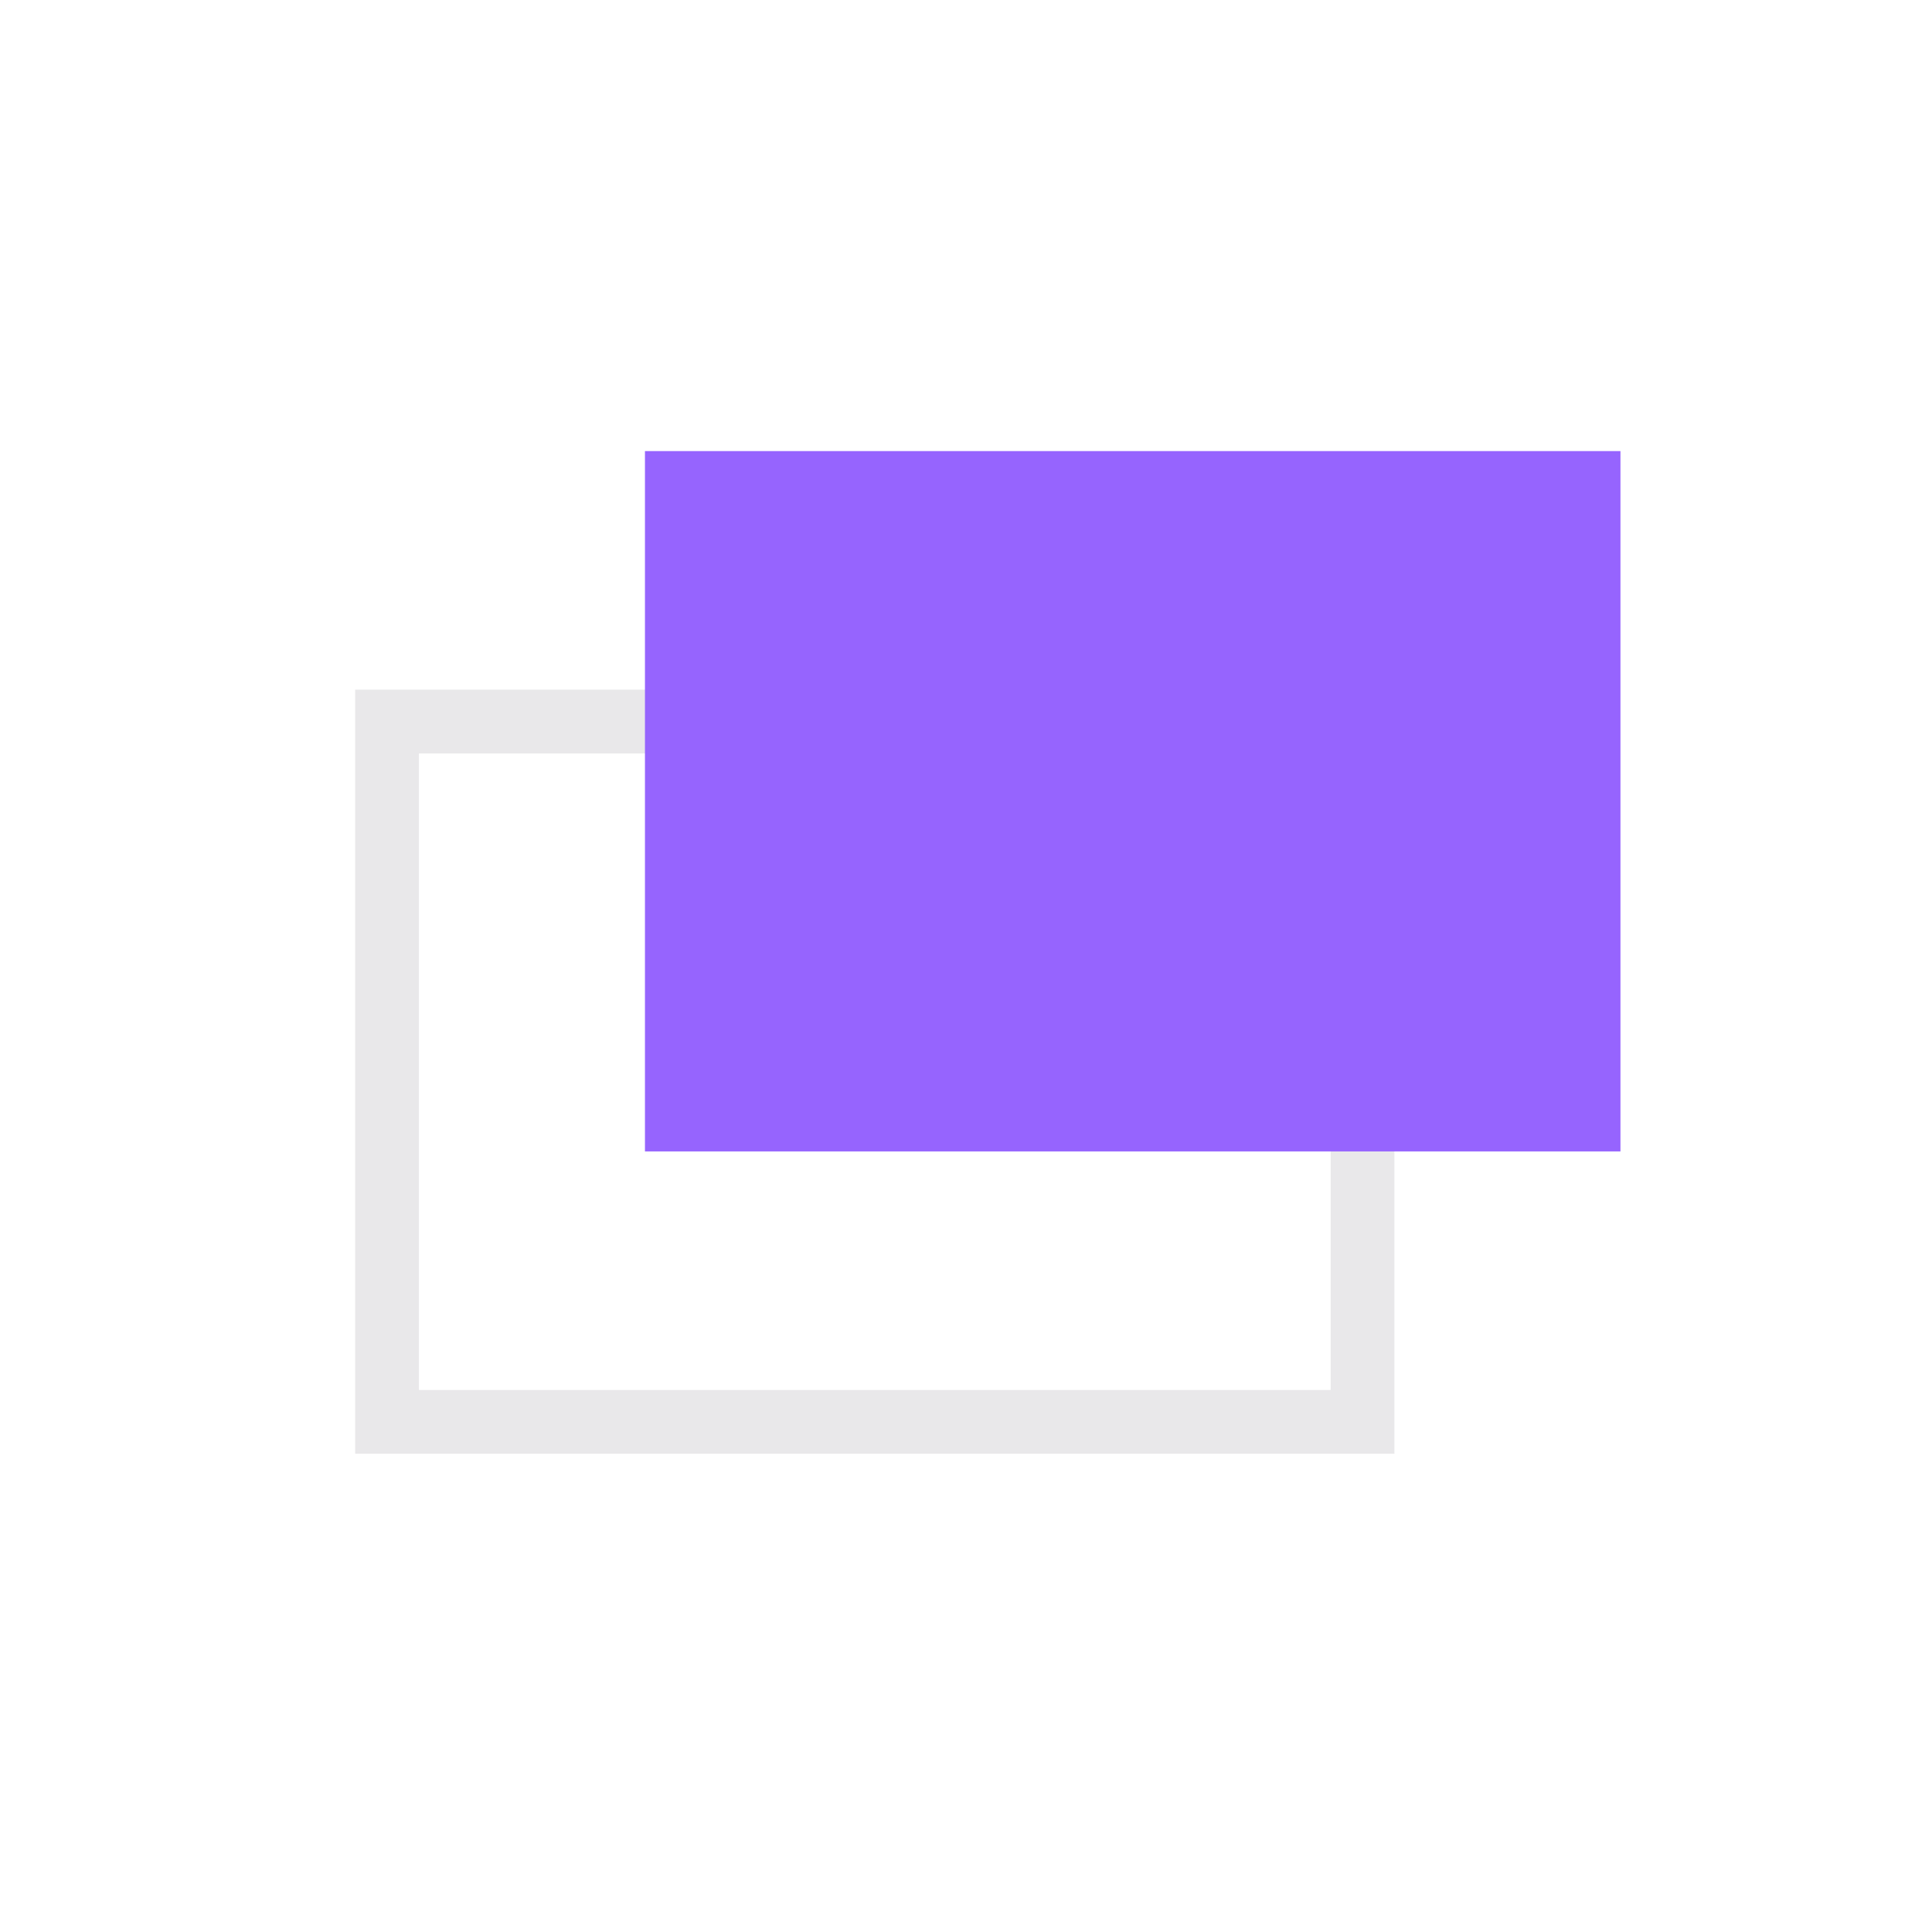
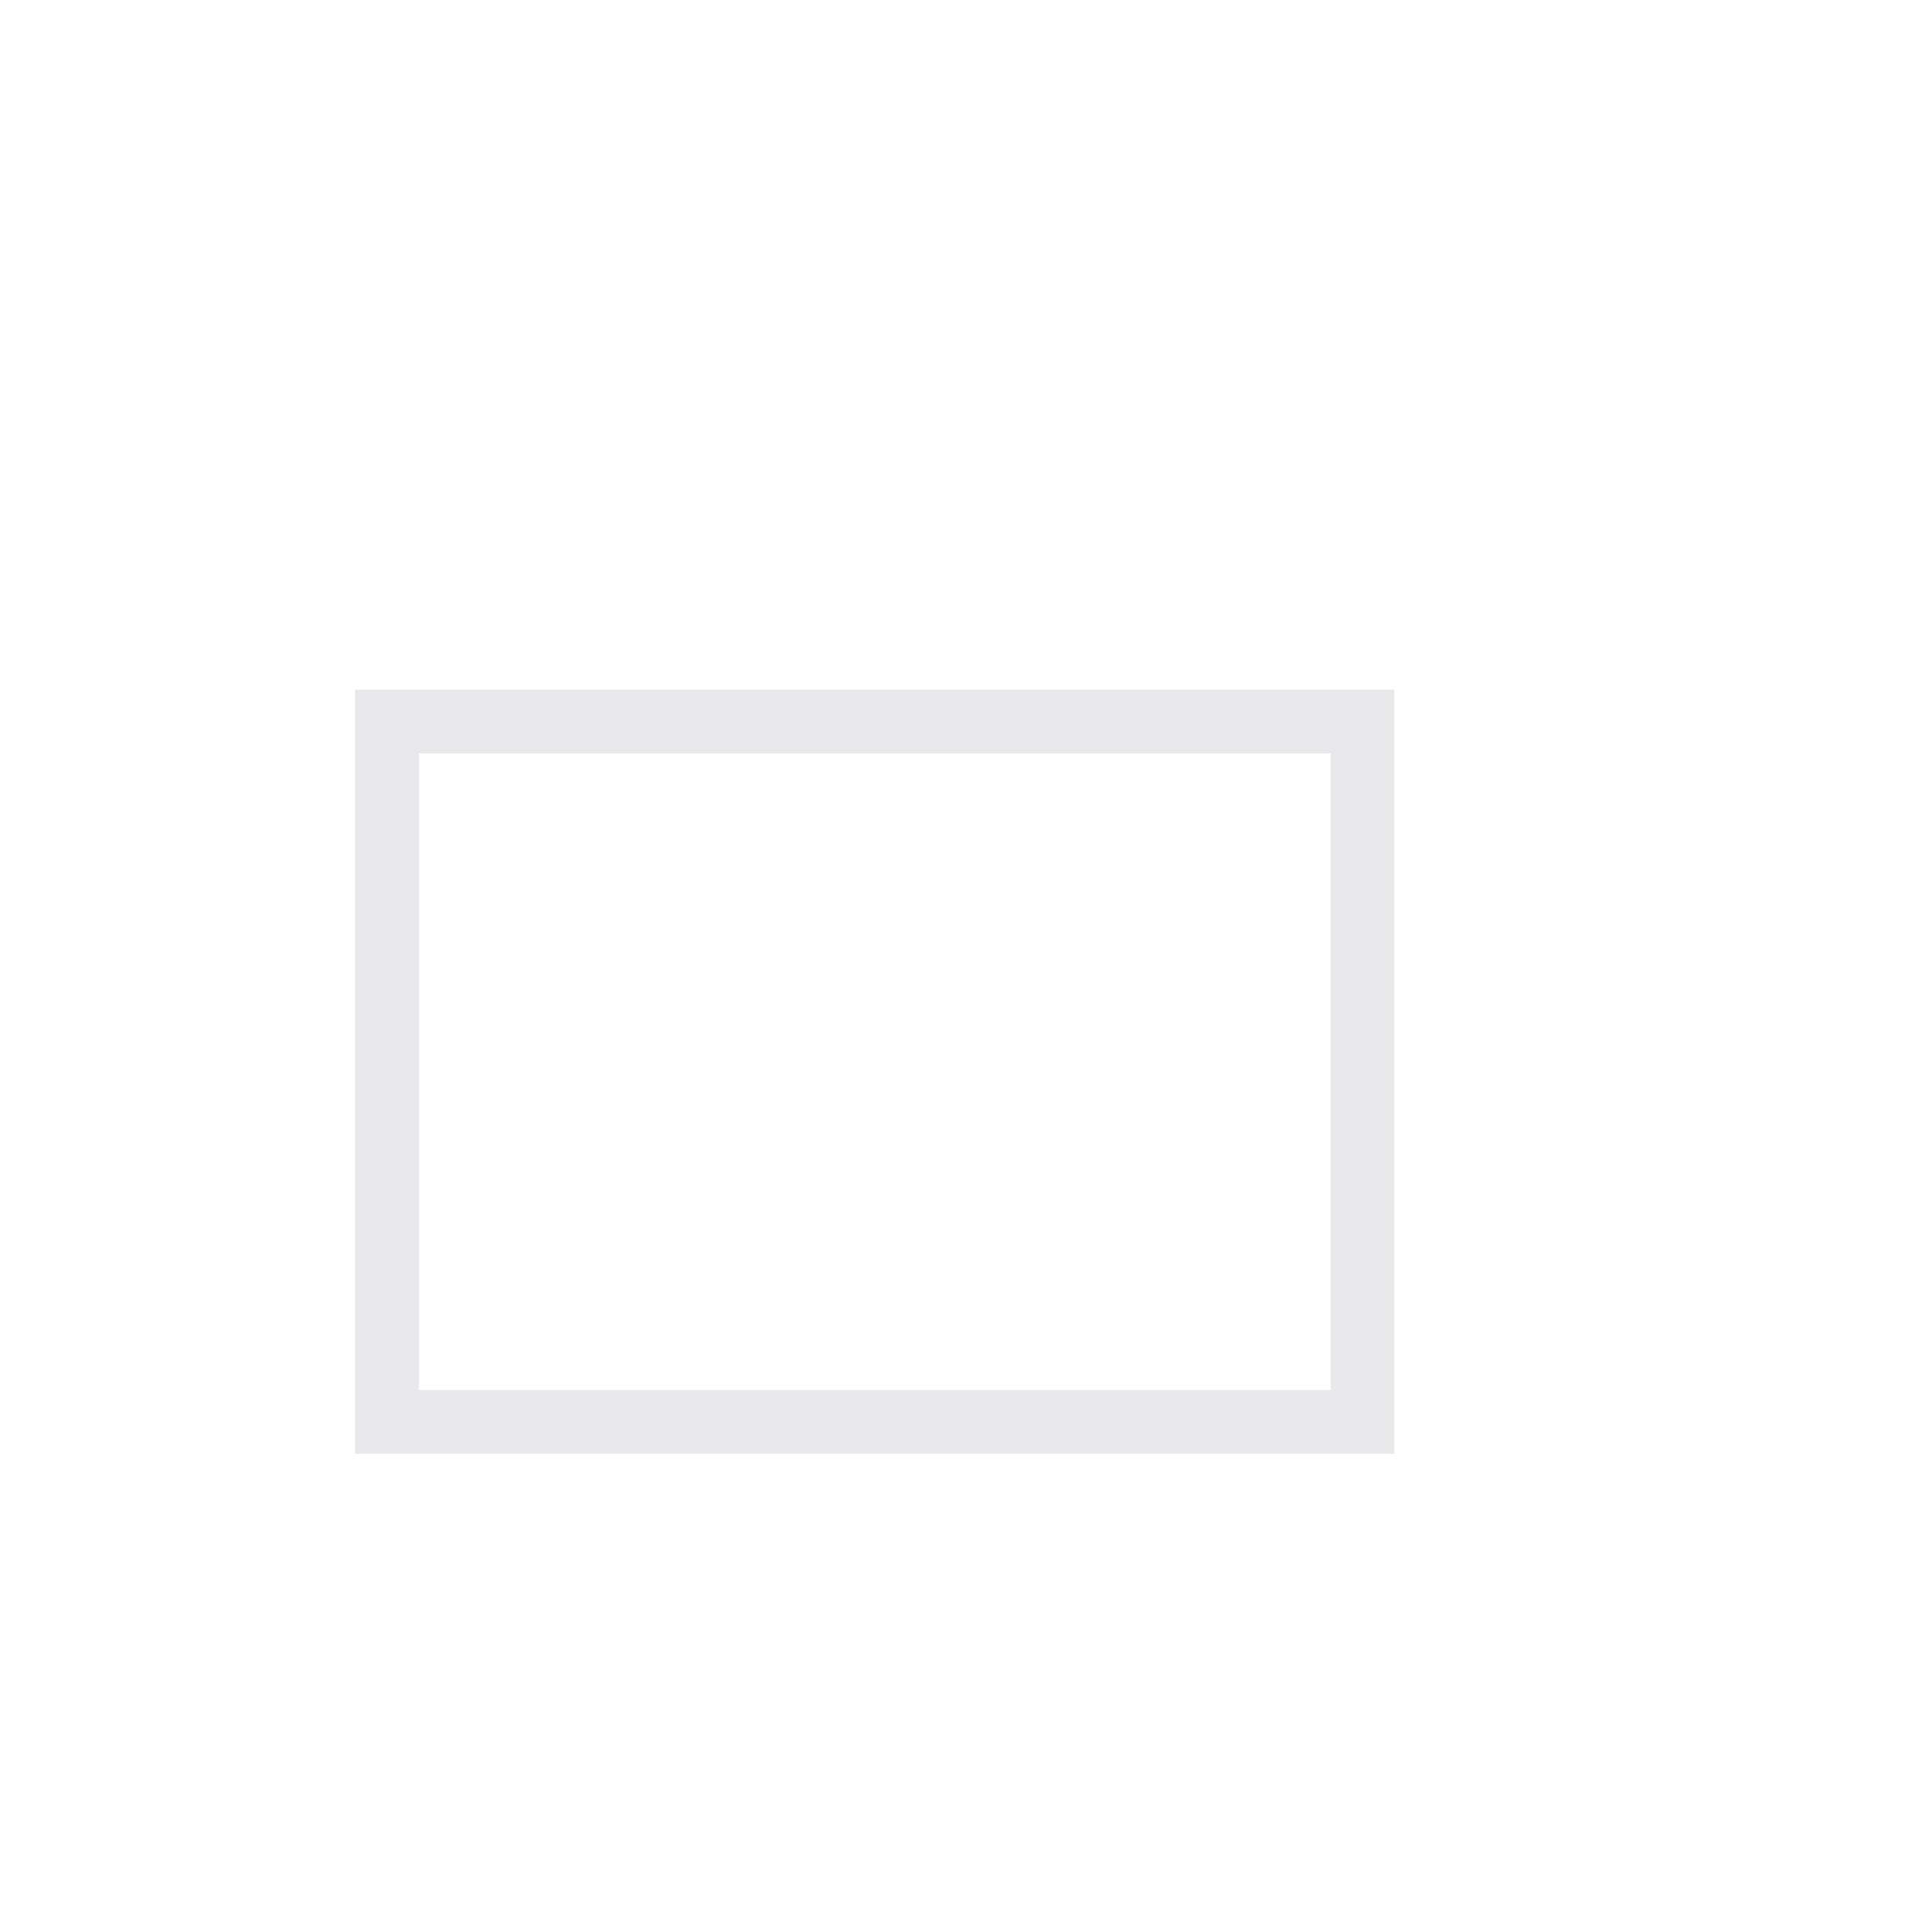
<svg xmlns="http://www.w3.org/2000/svg" id="Layer_1" data-name="Layer 1" viewBox="0 0 350 350">
  <defs>
    <style>
      .cls-1 {
        fill: #e9e8ea;
      }

      .cls-2 {
        fill: #9664fe;
      }
    </style>
  </defs>
  <path class="cls-1" d="M252.61,263.36H64.34V124.94h188.27v138.42ZM75.89,251.81h165.17v-115.32H75.89v115.32Z" />
-   <rect class="cls-2" x="116.84" y="81.72" width="176.72" height="126.87" />
</svg>